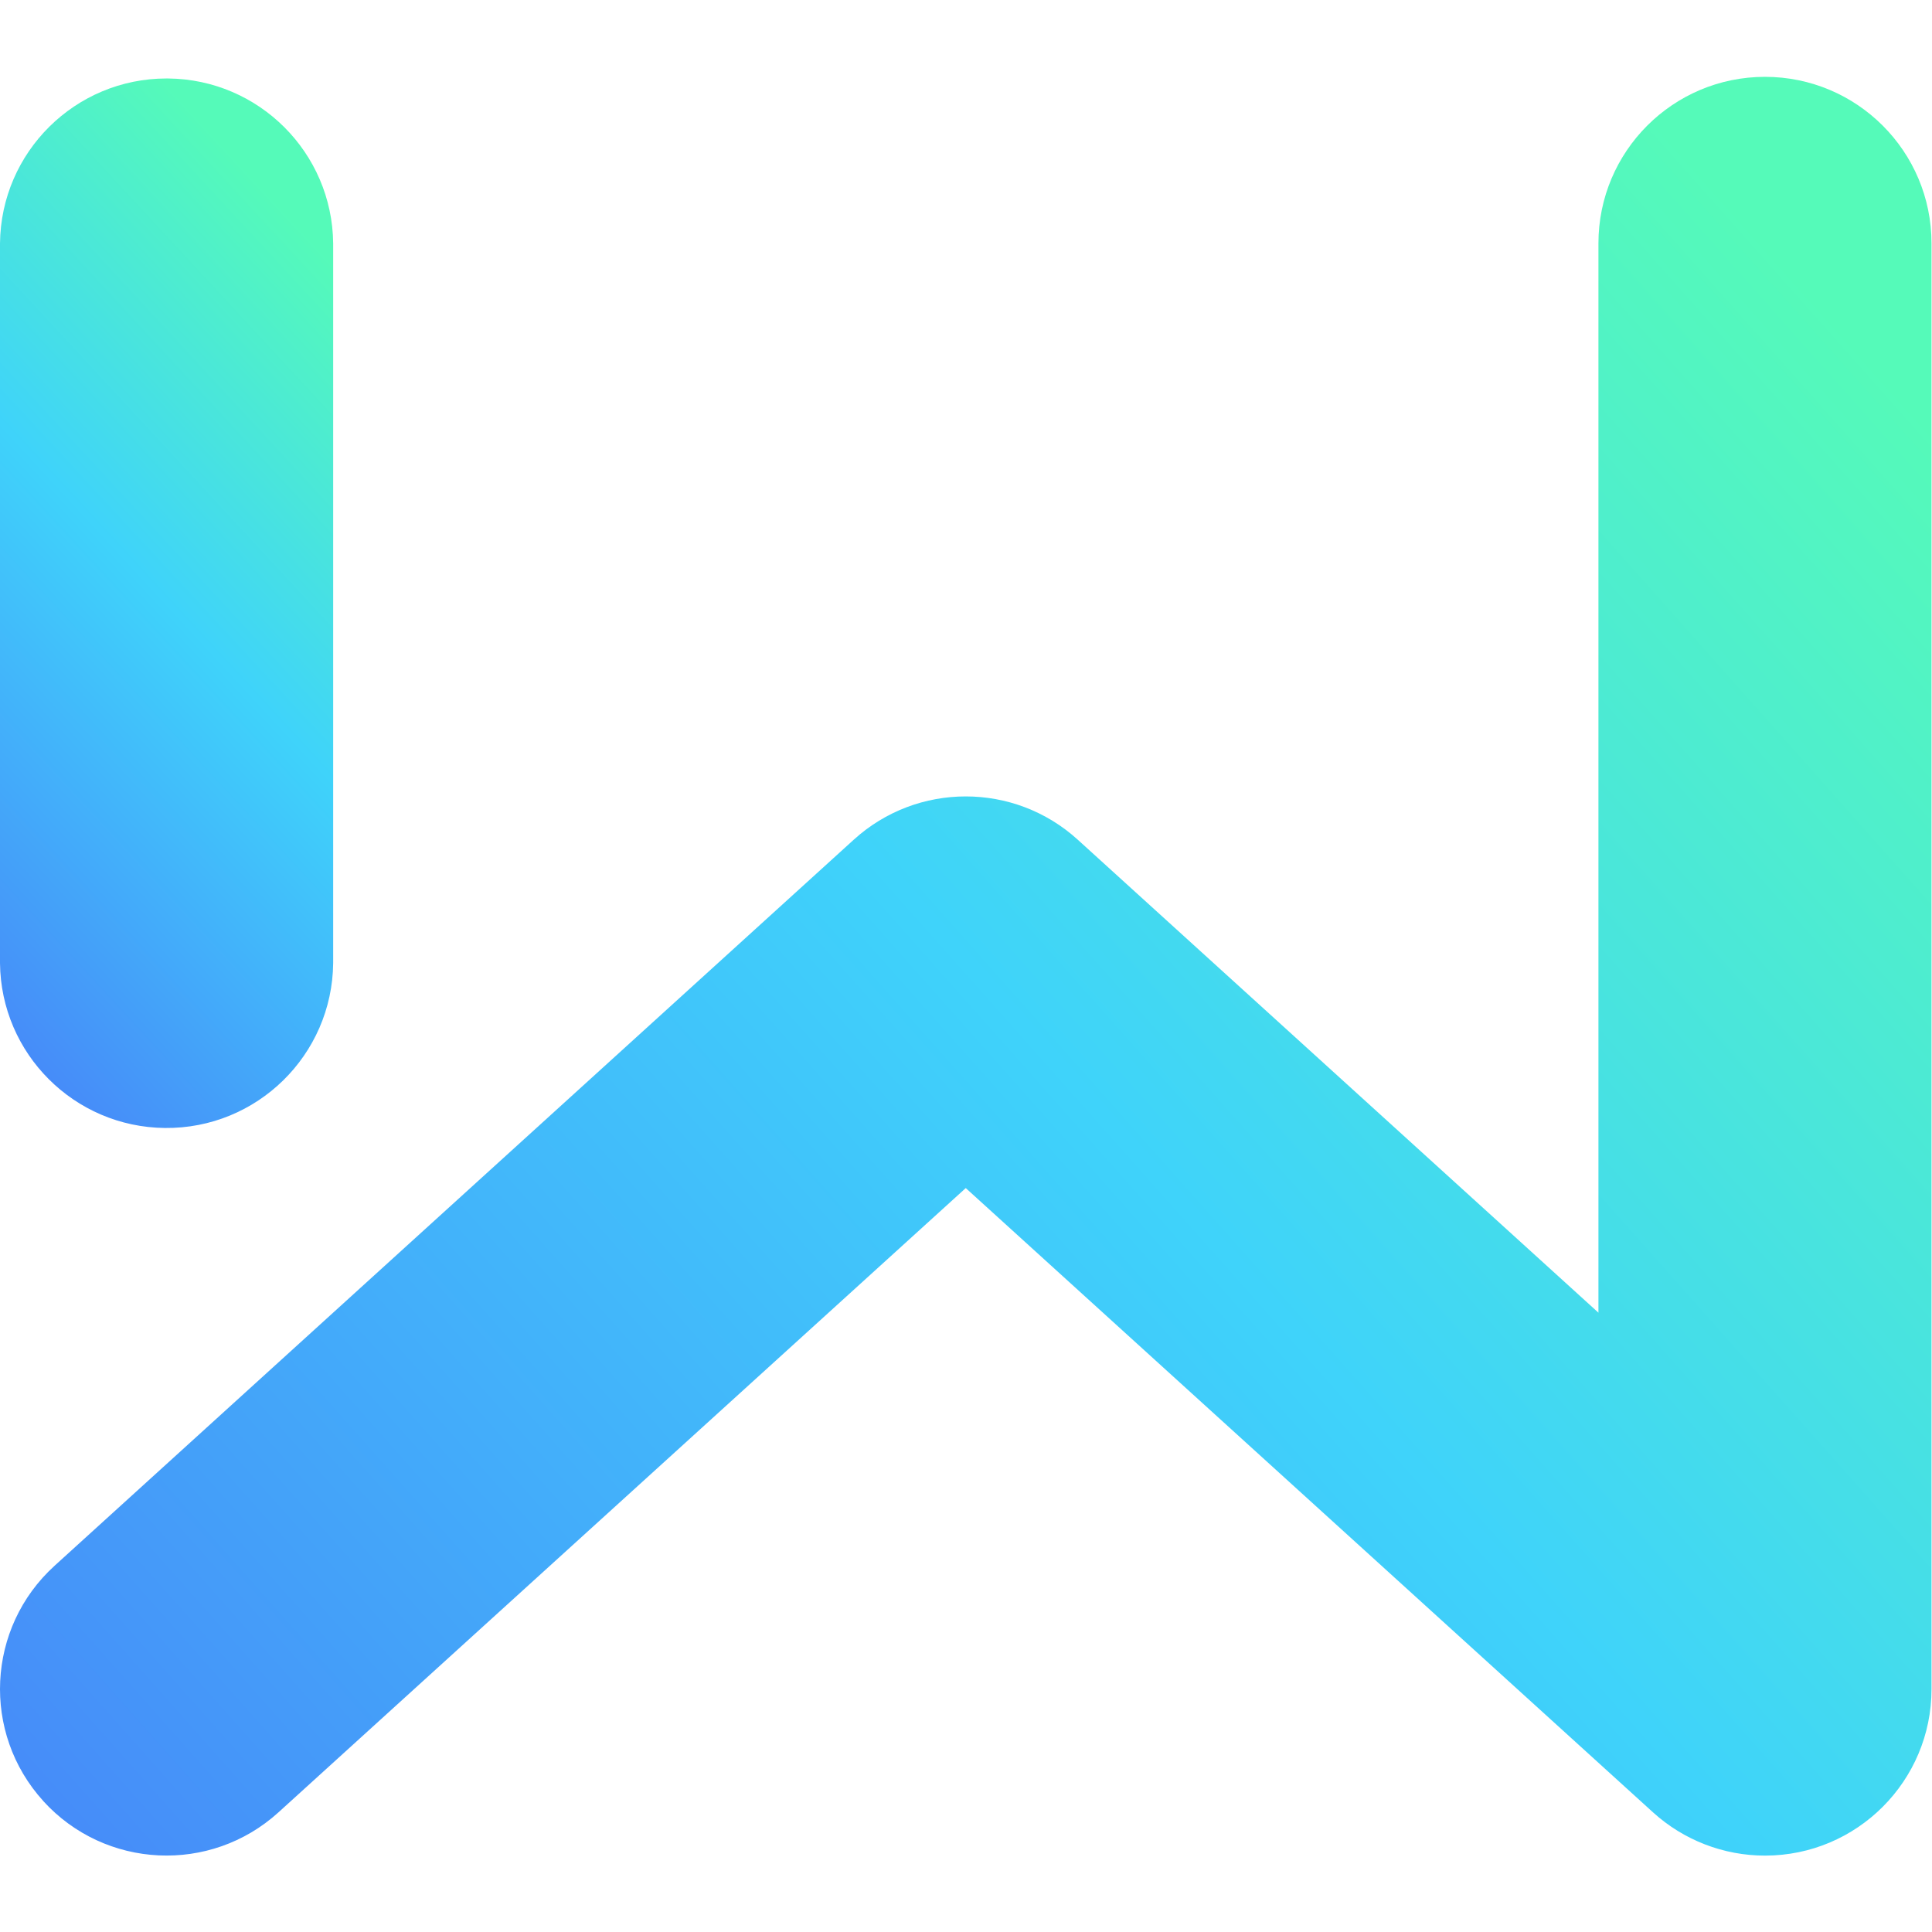
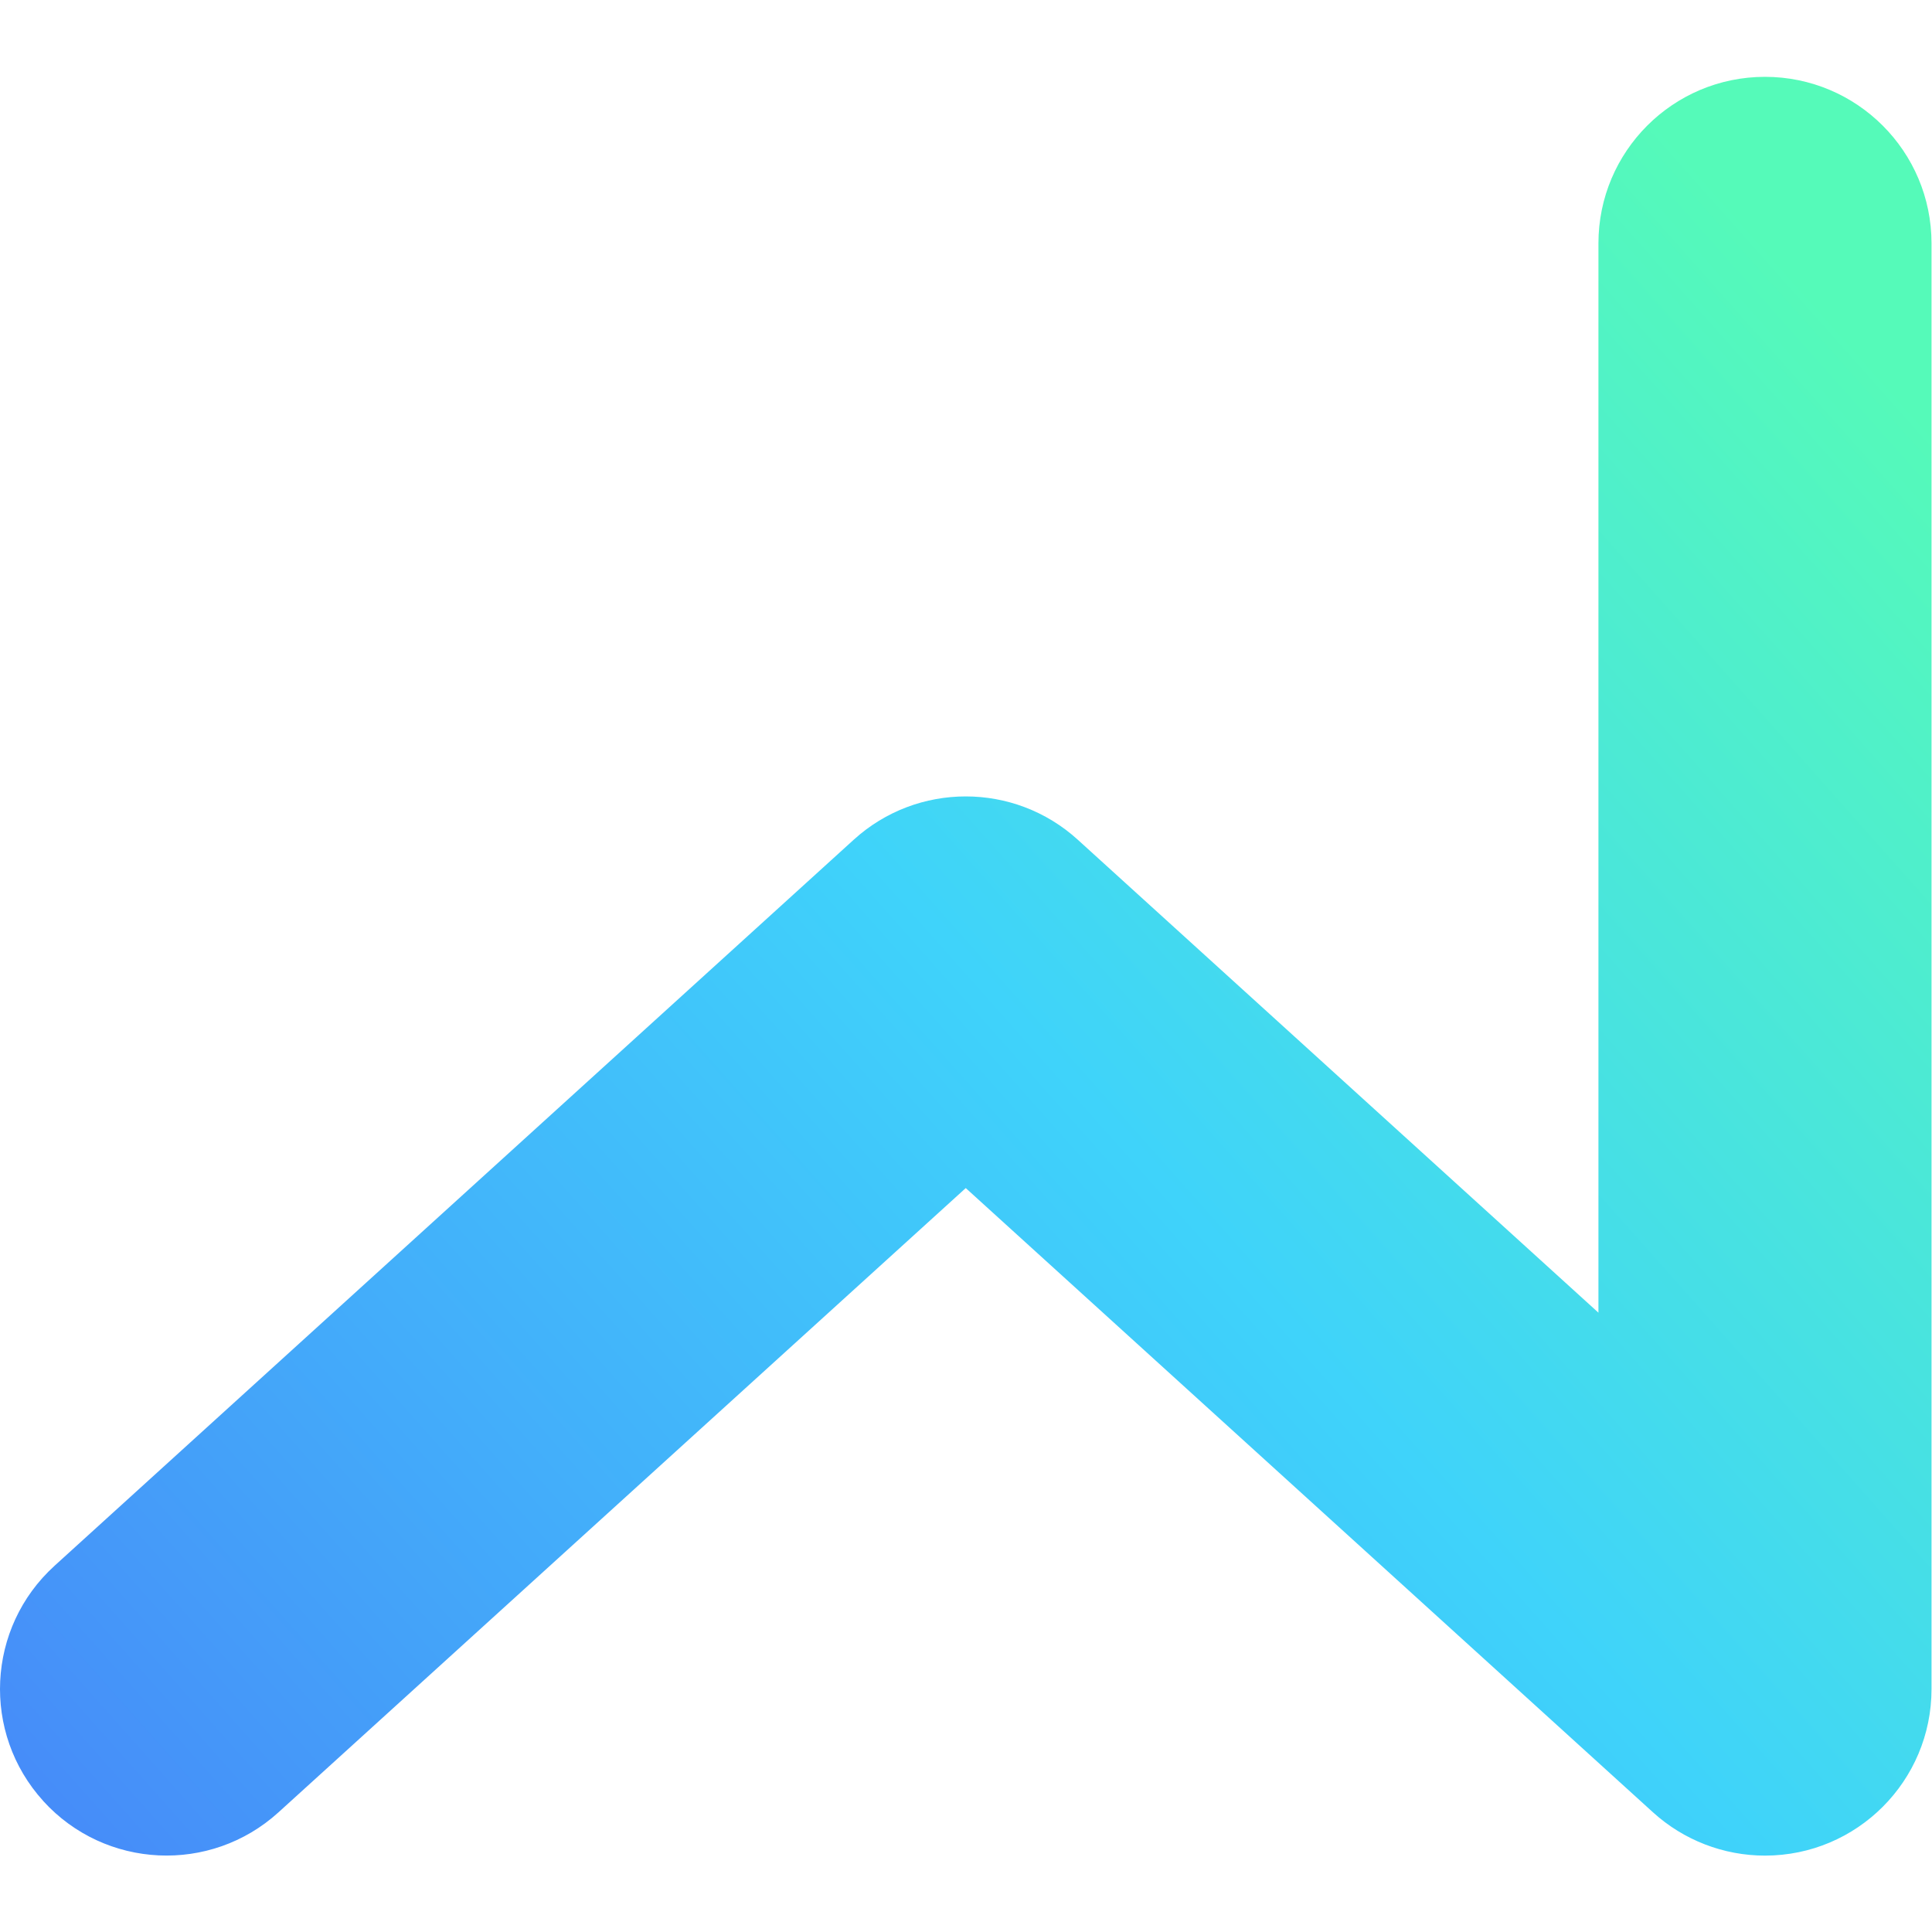
<svg xmlns="http://www.w3.org/2000/svg" xmlns:ns1="http://sodipodi.sourceforge.net/DTD/sodipodi-0.dtd" xmlns:ns2="http://www.inkscape.org/namespaces/inkscape" viewBox="0 0 1440 1440" height="1440" width="1440" xml:space="preserve" id="svg2" version="1.1" ns1:docname="WOOGMA-SIGLE-COULEUR.svg" ns2:version="1.3-beta (cedbd6c6ff, 2023-05-28)">
  <ns1:namedview id="namedview1" pagecolor="#ffffff" bordercolor="#000000" borderopacity="0.25" ns2:showpageshadow="2" ns2:pageopacity="0.0" ns2:pagecheckerboard="0" ns2:deskcolor="#d1d1d1" ns2:zoom="0.44576444" ns2:cx="1092.5053" ns2:cy="662.90618" ns2:window-width="1920" ns2:window-height="1009" ns2:window-x="-8" ns2:window-y="-8" ns2:window-maximized="1" ns2:current-layer="svg2" />
  <defs id="defs6">
    <linearGradient id="linearGradient38" spreadMethod="pad" gradientTransform="matrix(1702.572,1565.927,-1565.927,1702.572,-88.226,-80.924)" gradientUnits="userSpaceOnUse" y2="0" x2="1" y1="0" x1="0">
      <stop id="stop24" offset="0" style="stop-opacity:1;stop-color:#487bf9" />
      <stop id="stop26" offset="0" style="stop-opacity:1;stop-color:#487bf9" />
      <stop id="stop28" offset="0.37" style="stop-opacity:1;stop-color:#3fd3fa" />
      <stop id="stop30" offset="0.37" style="stop-opacity:1;stop-color:#3fd3fa" />
      <stop id="stop32" offset="0.37" style="stop-opacity:1;stop-color:#3fd3fa" />
      <stop id="stop34" offset="0.626" style="stop-opacity:1;stop-color:#55fab9" />
      <stop id="stop36" offset="1" style="stop-opacity:1;stop-color:#55fab9" />
    </linearGradient>
    <linearGradient id="linearGradient68" spreadMethod="pad" gradientTransform="matrix(559.793,514.866,-514.866,559.793,-113.347,510.08)" gradientUnits="userSpaceOnUse" y2="0" x2="1" y1="0" x1="0">
      <stop id="stop54" offset="0" style="stop-opacity:1;stop-color:#487bf9" />
      <stop id="stop56" offset="0" style="stop-opacity:1;stop-color:#487bf9" />
      <stop id="stop58" offset="0.37" style="stop-opacity:1;stop-color:#3fd3fa" />
      <stop id="stop60" offset="0.37" style="stop-opacity:1;stop-color:#3fd3fa" />
      <stop id="stop62" offset="0.37" style="stop-opacity:1;stop-color:#3fd3fa" />
      <stop id="stop64" offset="0.626" style="stop-opacity:1;stop-color:#55fab9" />
      <stop id="stop66" offset="1" style="stop-opacity:1;stop-color:#55fab9" />
    </linearGradient>
  </defs>
  <g transform="matrix(1.333,0,0,-1.333,1.3203083e-5,1383.064)" id="g10">
    <g id="g12">
      <g id="g14">
        <g id="g20">
          <g id="g22">
-             <path id="path40" style="fill:url(#linearGradient38);stroke:none" d="M 893.758,901.471 V 303.578 L 602.622,568.041 c -35.513,32.265 -89.741,32.265 -125.254,0 v 0 L 30.509,162.073 c 0,0 -0.01,0 -0.01,-0.02 v 0 C -7.566,127.472 -10.382,68.574 24.209,30.519 v 0 h -0.03 c 34.592,-38.056 93.49,-40.882 131.555,-6.3 v 0 L 539.995,373.251 924.247,24.219 C 941.4,8.635 963.744,0 986.913,0 v 0 c 51.431,0.02 93.107,41.745 93.087,93.165 v 0 808.306 c 0,51.42 -41.696,93.125 -93.117,93.125 v 0 c -51.43,0 -93.125,-41.705 -93.125,-93.125" />
+             <path id="path40" style="fill:url(#linearGradient38);stroke:none" d="M 893.758,901.471 V 303.578 L 602.622,568.041 c -35.513,32.265 -89.741,32.265 -125.254,0 v 0 L 30.509,162.073 c 0,0 -0.01,0 -0.01,-0.02 v 0 C -7.566,127.472 -10.382,68.574 24.209,30.519 v 0 h -0.03 c 34.592,-38.056 93.49,-40.882 131.555,-6.3 L 539.995,373.251 924.247,24.219 C 941.4,8.635 963.744,0 986.913,0 v 0 c 51.431,0.02 93.107,41.745 93.087,93.165 v 0 808.306 c 0,51.42 -41.696,93.125 -93.117,93.125 v 0 c -51.43,0 -93.125,-41.705 -93.125,-93.125" />
          </g>
        </g>
      </g>
    </g>
    <g id="g42">
      <g id="g44">
        <g id="g50">
          <g id="g52">
-             <path id="path70" style="fill:url(#linearGradient68);stroke:none" d="M 0,901.471 V 499.055 C 0.51,448.34 41.5,407.362 92.214,406.851 v 0 c 51.44,-0.53 93.558,40.764 94.078,92.204 v 0 402.416 c -0.51,50.714 -41.5,91.693 -92.214,92.203 v 0 c -0.33,0.003 -0.65,0.005 -0.979,0.005 v 0 C 42.108,993.674 0.517,952.581 0,901.471" />
-           </g>
+             </g>
        </g>
      </g>
    </g>
  </g>
</svg>